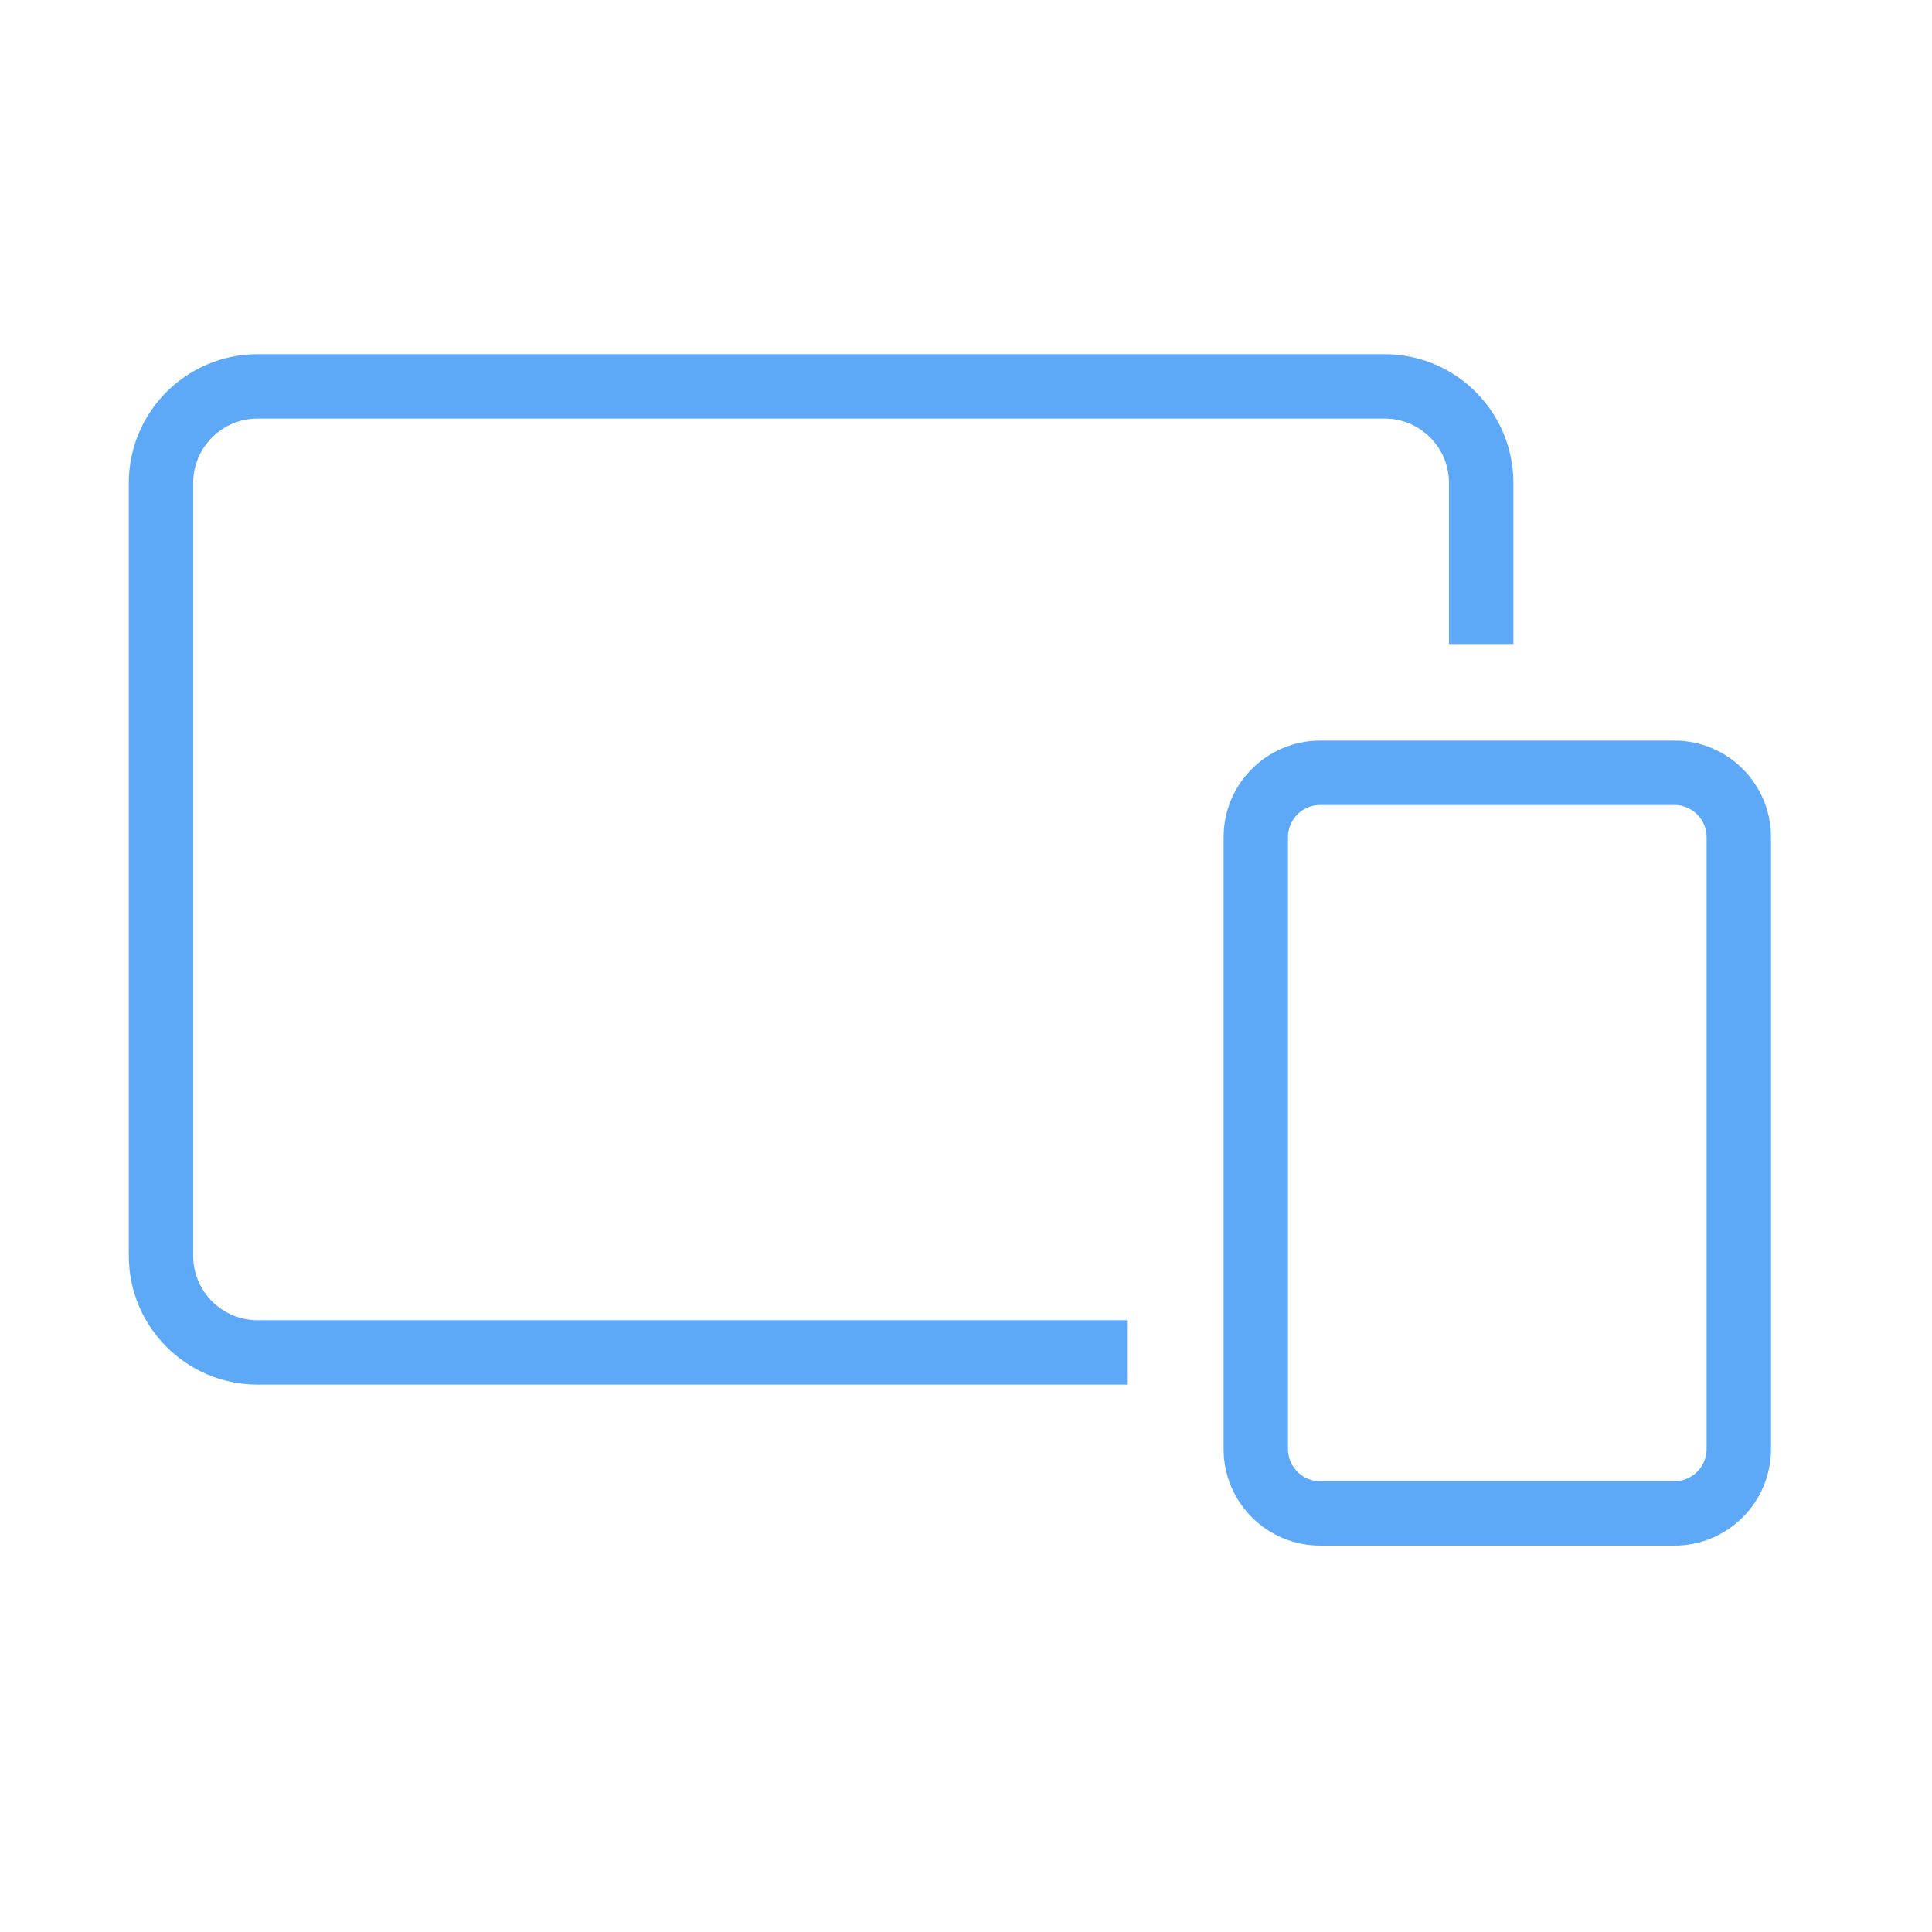
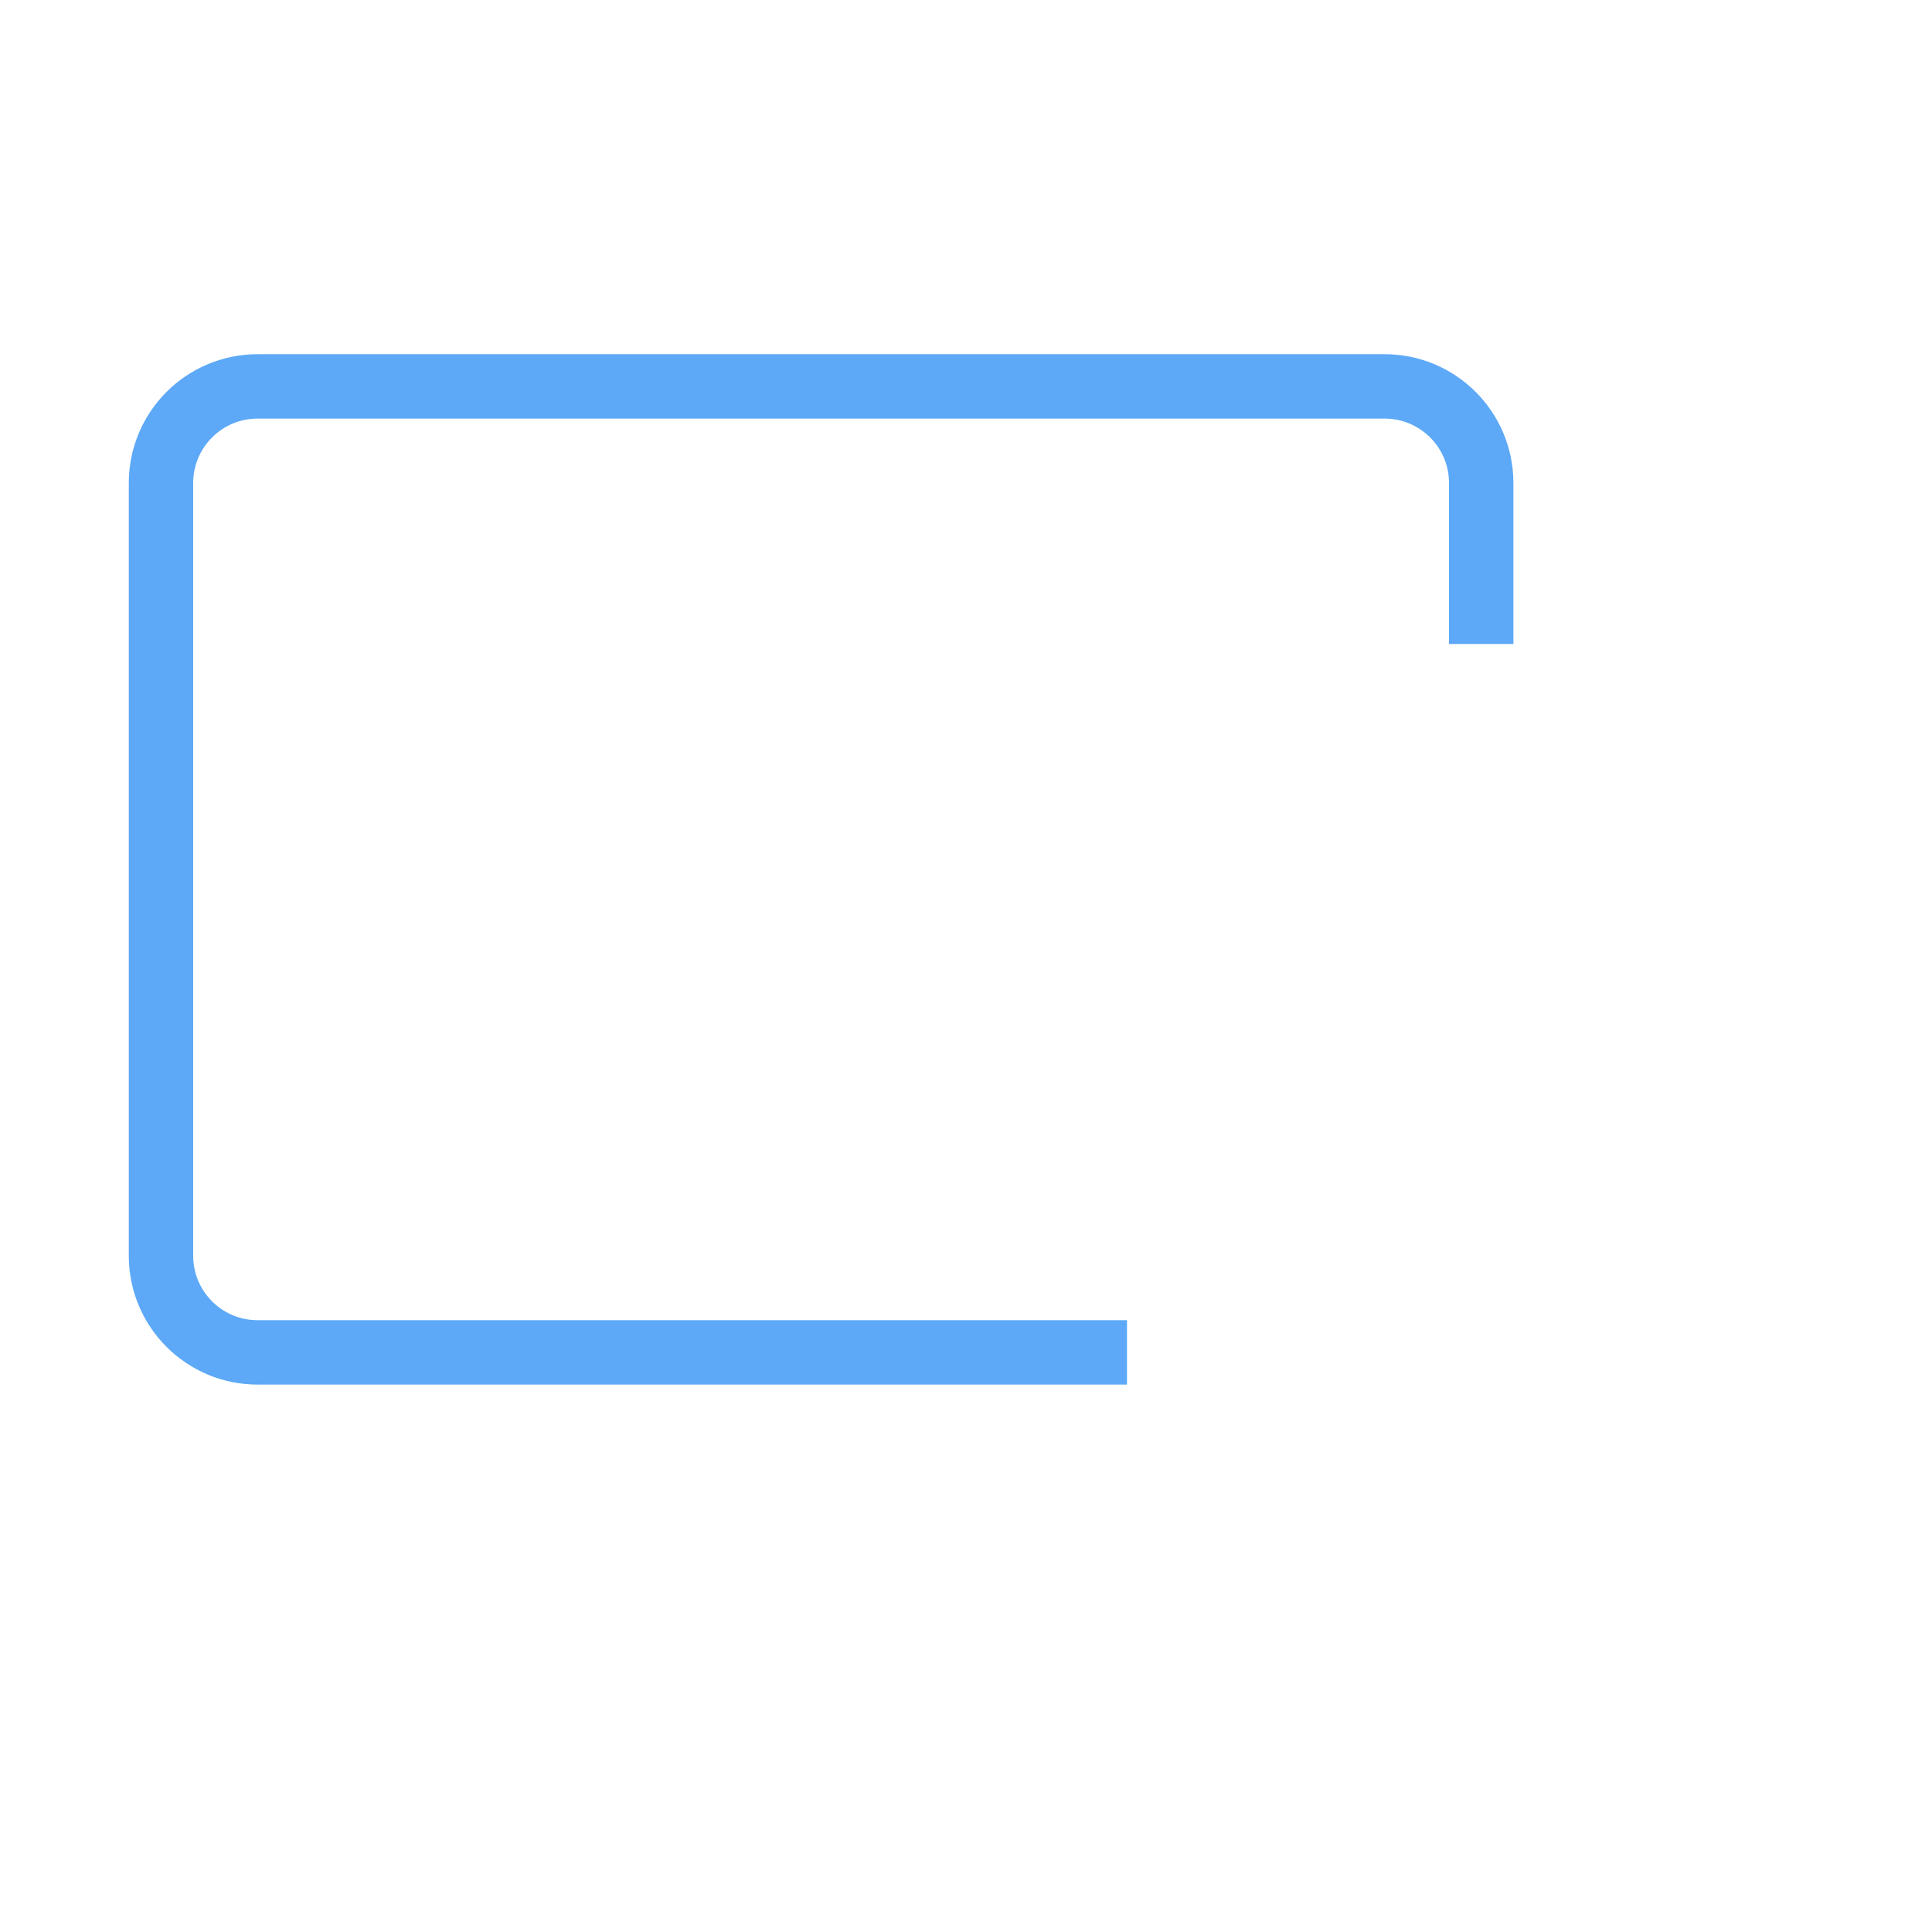
<svg xmlns="http://www.w3.org/2000/svg" width="60" height="60" viewBox="0 0 60 60" fill="none">
  <path d="M46 20V15C46 13.343 44.657 12 43 12H8C6.343 12 5 13.343 5 15V39C5 40.657 6.343 42 8 42H35" stroke="#5DA9F7" stroke-width="2" />
-   <path d="M41 24H52C53.105 24 54 24.895 54 26V45C54 46.105 53.105 47 52 47H41C39.895 47 39 46.105 39 45V26C39 24.895 39.895 24 41 24Z" stroke="#5DA9F7" stroke-width="2" />
</svg>